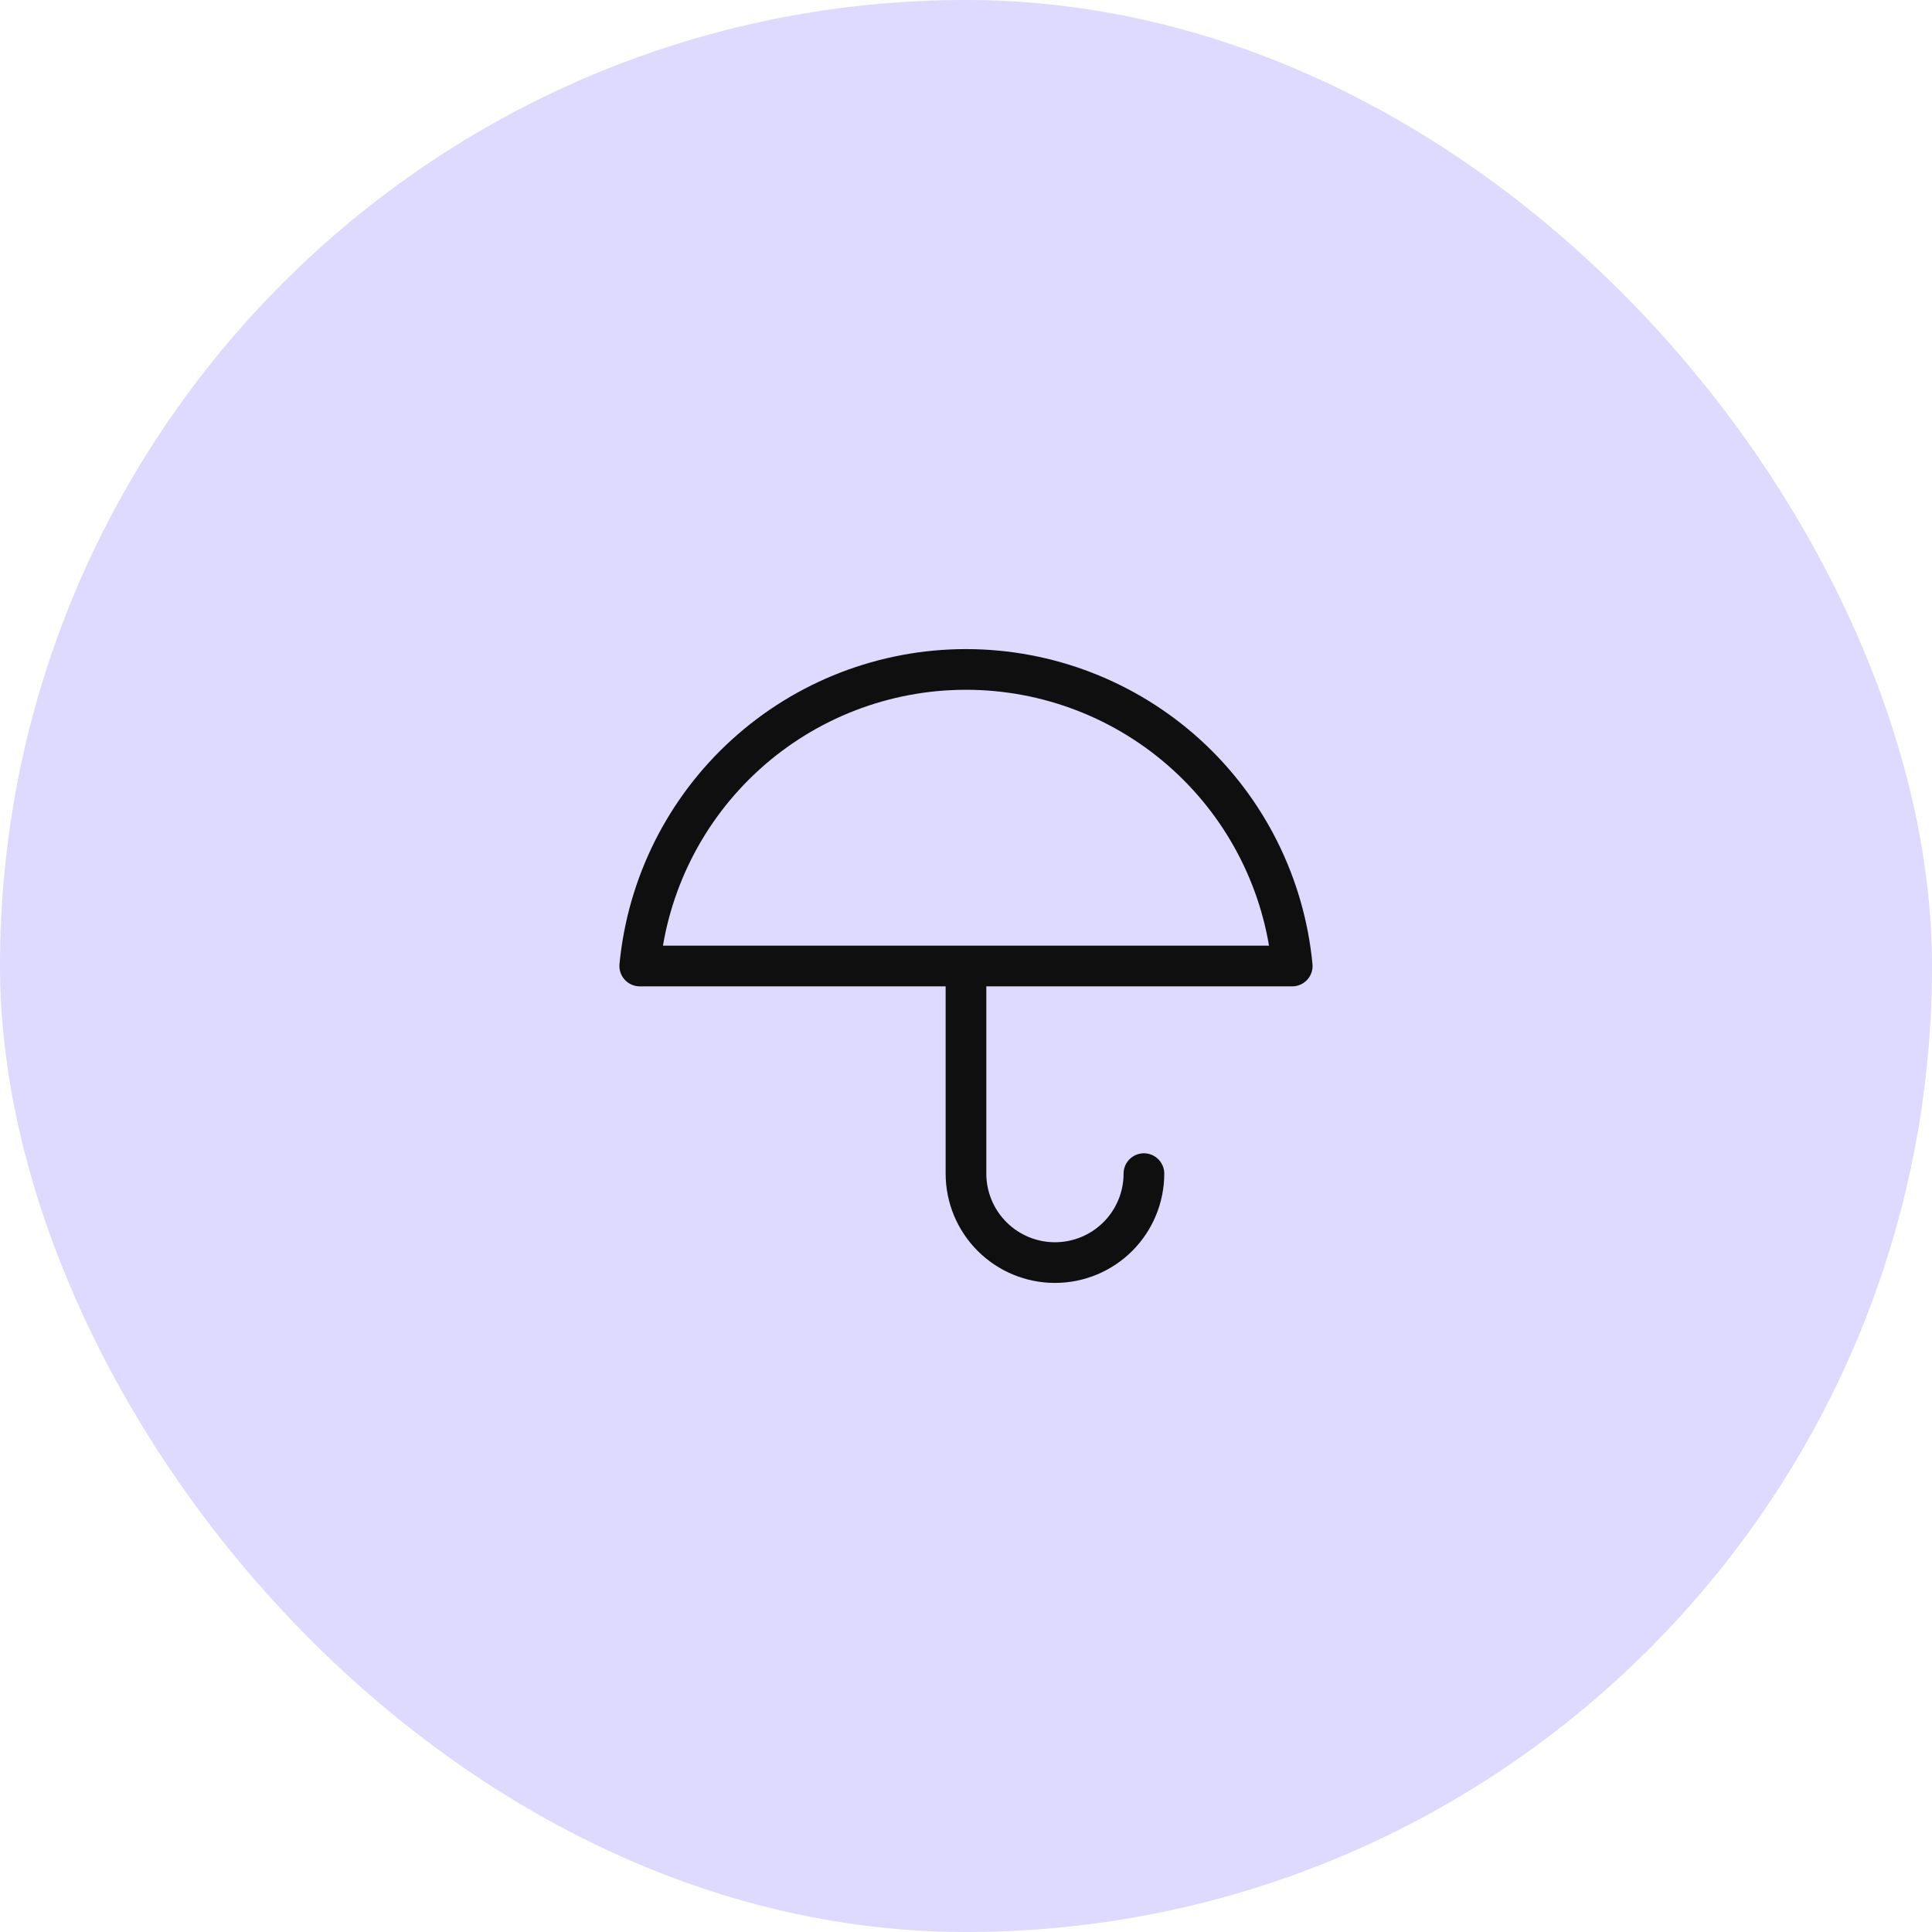
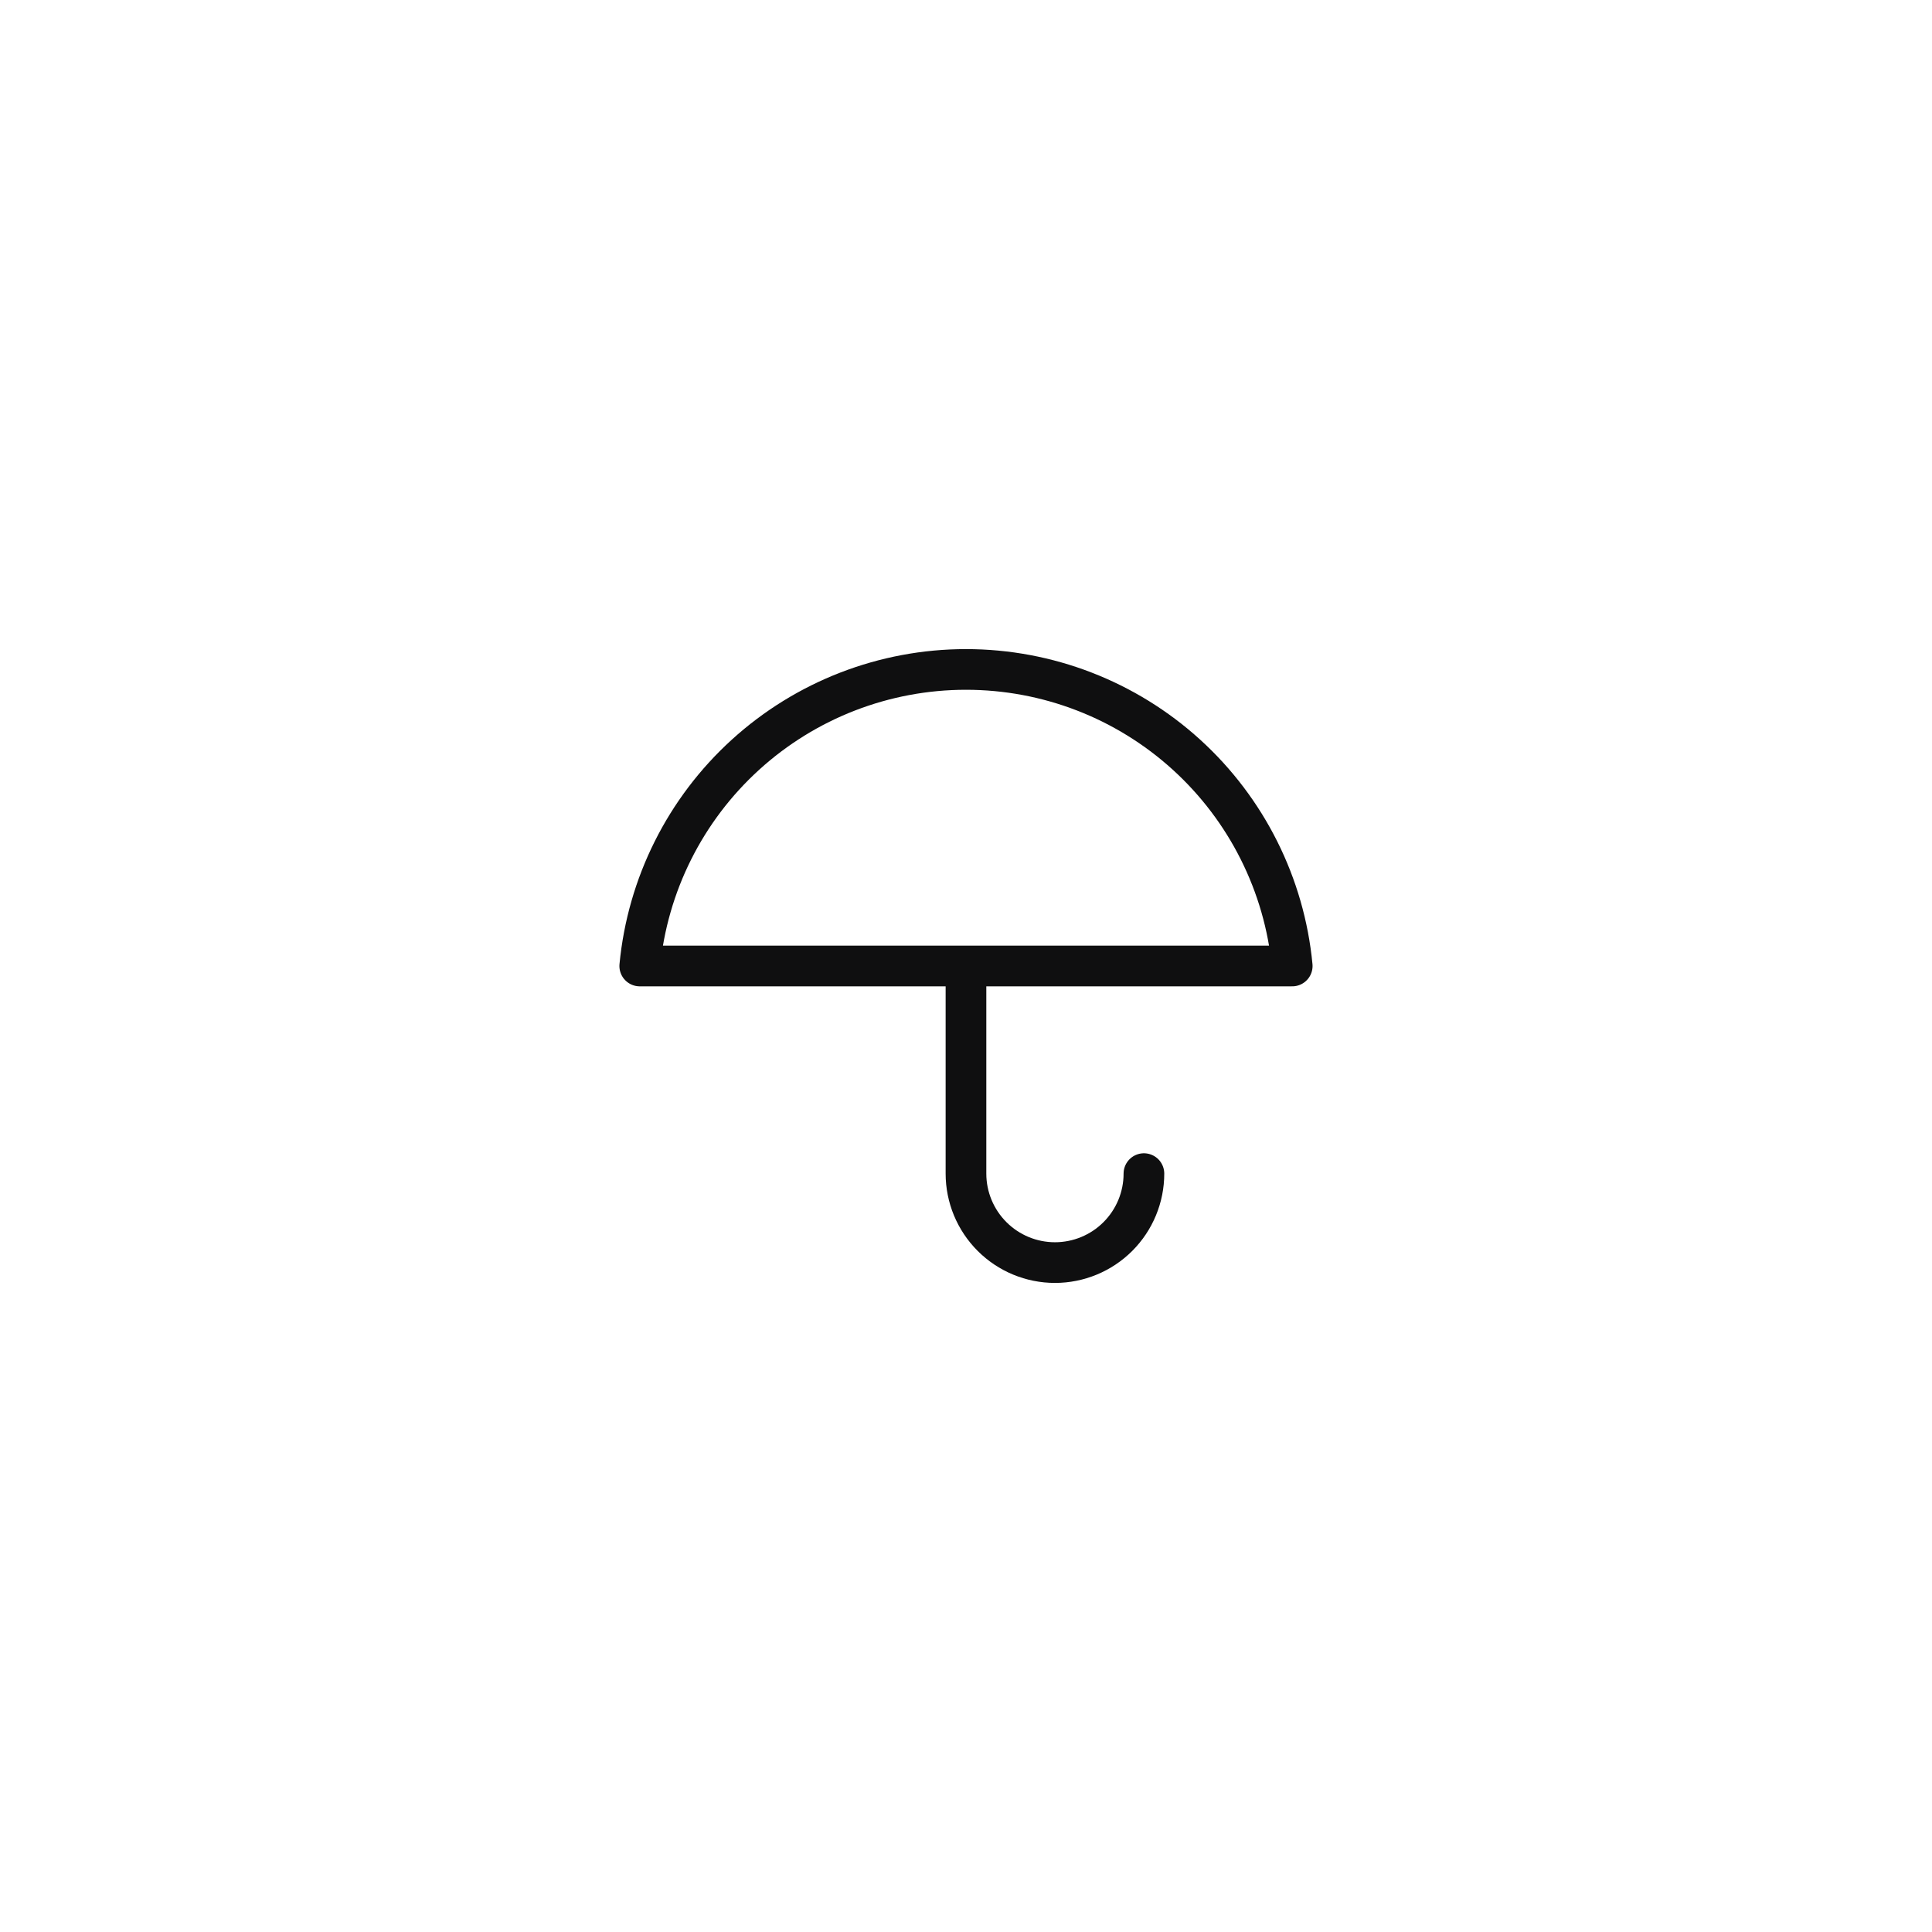
<svg xmlns="http://www.w3.org/2000/svg" width="76" height="76" viewBox="0 0 76 76" fill="none">
-   <rect width="76" height="76" rx="38" fill="#DDD9FF" />
  <path d="M44.999 46.167C44.999 47.095 44.631 47.985 43.974 48.642C43.318 49.298 42.428 49.667 41.499 49.667C40.571 49.667 39.681 49.298 39.025 48.642C38.368 47.985 37.999 47.095 37.999 46.167V38M50.833 38C50.528 34.808 49.044 31.843 46.671 29.686C44.298 27.529 41.206 26.334 37.999 26.334C34.792 26.334 31.701 27.529 29.328 29.686C26.954 31.843 25.471 34.808 25.166 38H50.833Z" stroke="#0F0F10" stroke-width="1.6" stroke-linecap="round" stroke-linejoin="round" />
</svg>